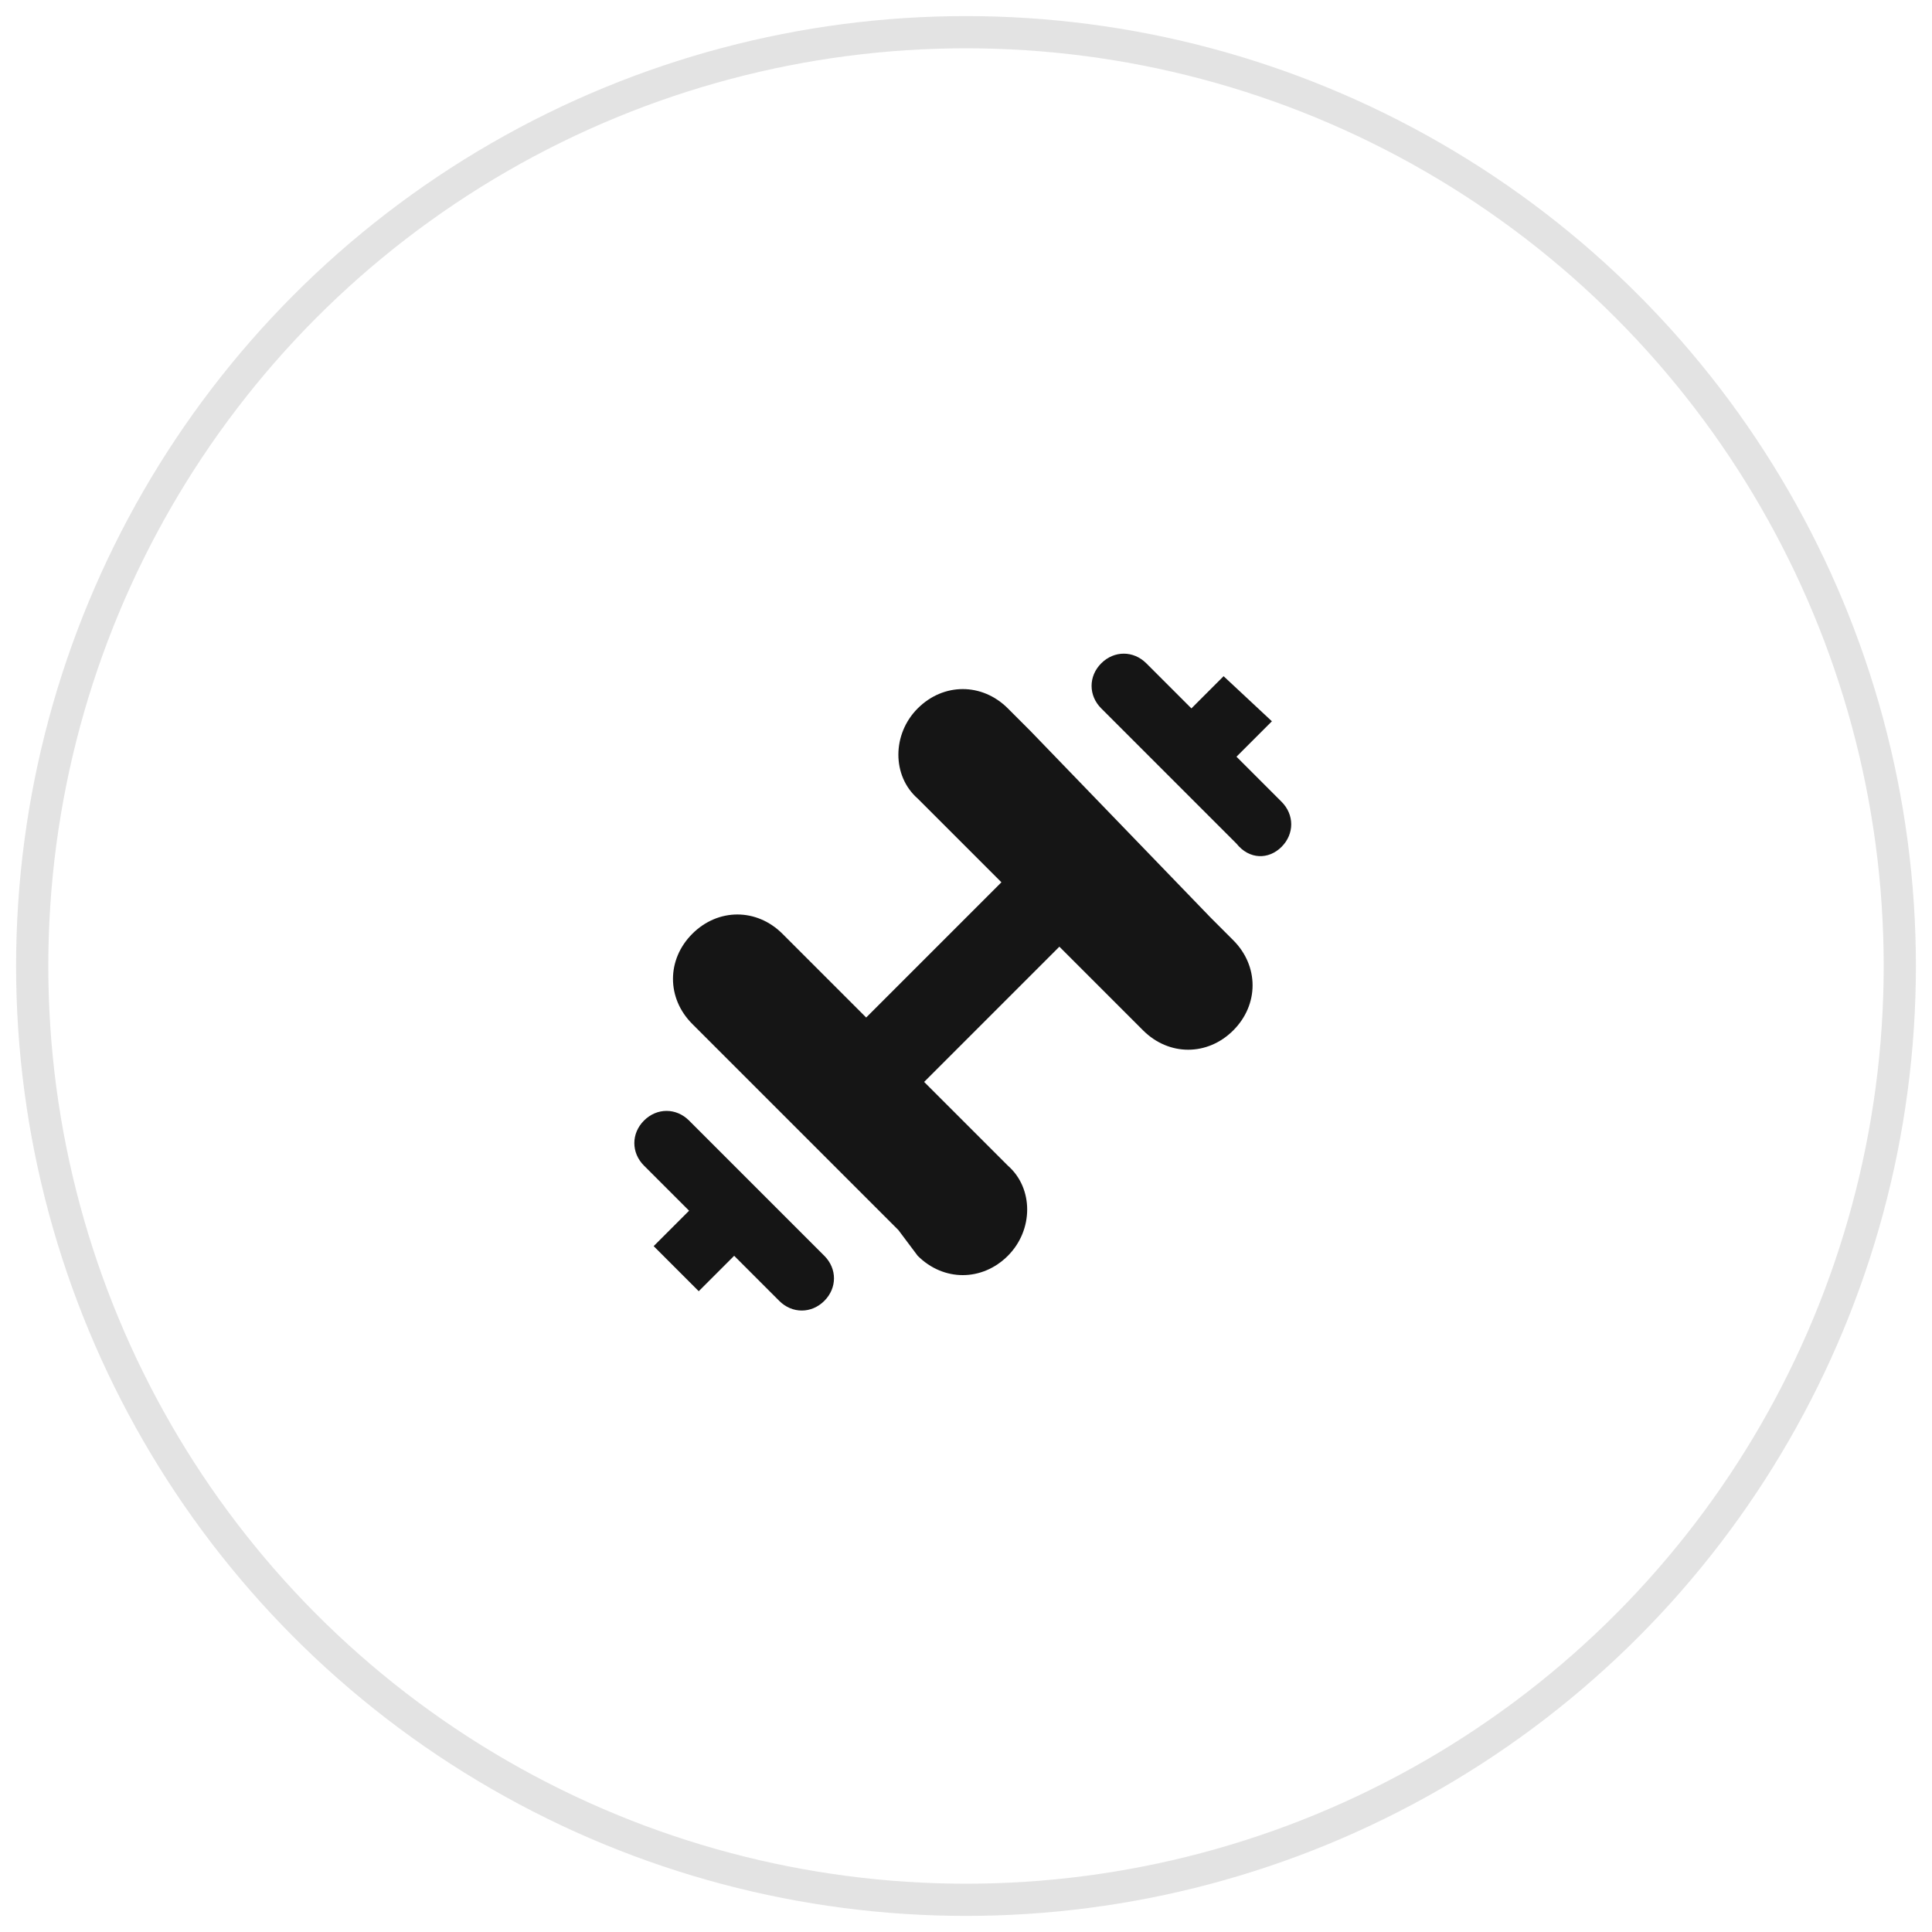
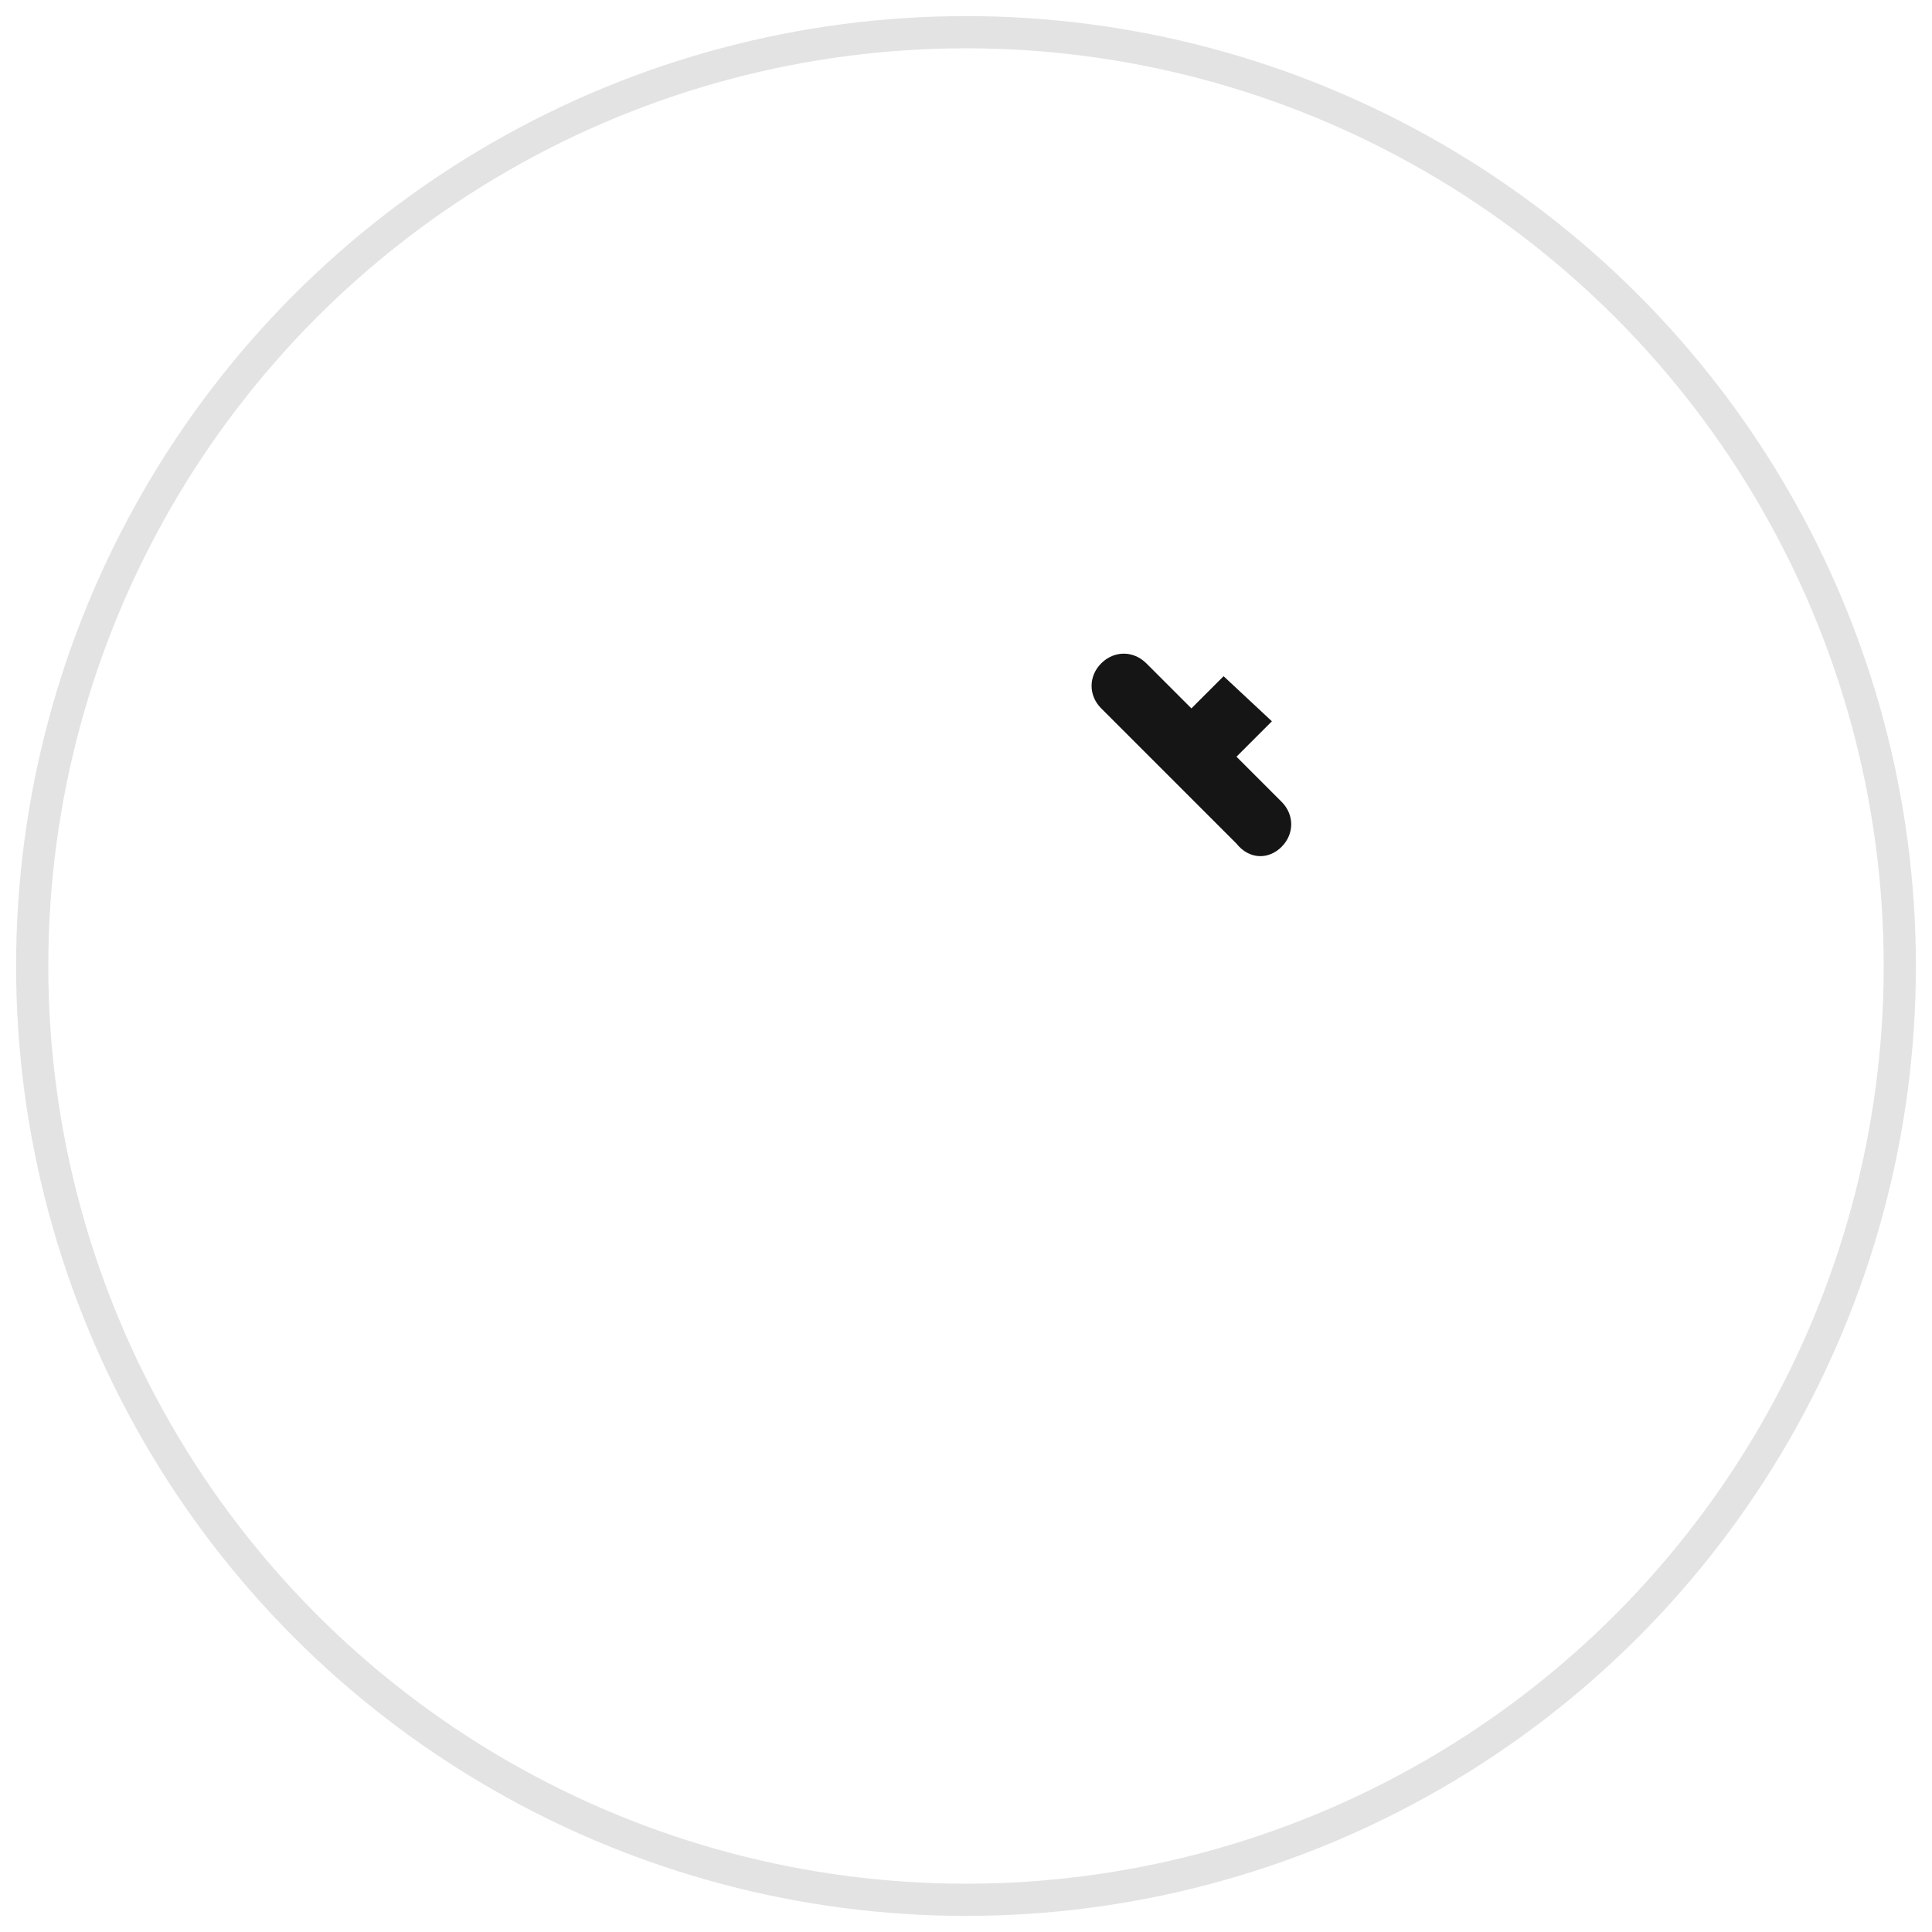
<svg xmlns="http://www.w3.org/2000/svg" xmlns:xlink="http://www.w3.org/1999/xlink" version="1.1" id="Layer_1" x="0px" y="0px" viewBox="0 0 60 60" style="enable-background:new 0 0 60 60;" xml:space="preserve">
  <style type="text/css">
	.st0{opacity:0.12;clip-path:url(#SVGID_2_);fill:none;stroke:#151515;stroke-miterlimit:10;}
	.st1{clip-path:url(#SVGID_4_);}
	.st2{clip-path:url(#SVGID_6_);fill:#151515;}
	.st3{clip-path:url(#SVGID_8_);}
	.st4{clip-path:url(#SVGID_10_);fill:#151515;}
	.st5{clip-path:url(#SVGID_12_);}
	.st6{clip-path:url(#SVGID_14_);fill:#151515;}
</style>
  <g>
    <defs>
      <rect id="SVGID_1_" x="-1140" y="-450" width="1440" height="2710" />
    </defs>
    <clipPath id="SVGID_2_">
      <use xlink:href="#SVGID_1_" style="overflow:visible;" />
    </clipPath>
    <circle class="st0" cx="30" cy="30" r="29" />
  </g>
  <g>
    <defs>
      <path id="SVGID_3_" d="M39.8,26.3c0.4-0.4,0.4-1,0-1.4l-1.4-1.4l1.1-1.1L38,21L37,22l-1.4-1.4c-0.4-0.4-1-0.4-1.4,0s-0.4,1,0,1.4    l4.2,4.2C38.8,26.7,39.4,26.7,39.8,26.3" />
    </defs>
    <clipPath id="SVGID_4_">
      <use xlink:href="#SVGID_3_" style="overflow:visible;" />
    </clipPath>
    <g class="st1">
      <defs>
        <rect id="SVGID_5_" x="-1140" y="-450" width="1440" height="2710" />
      </defs>
      <clipPath id="SVGID_6_">
        <use xlink:href="#SVGID_5_" style="overflow:visible;" />
      </clipPath>
      <rect x="28.8" y="15.3" class="st2" width="16.2" height="16.2" />
    </g>
  </g>
  <g>
    <defs>
      <path id="SVGID_7_" d="M28.5,39c0.8,0.8,2,0.8,2.8,0c0.8-0.8,0.8-2.1,0-2.8l-2.6-2.6l4.2-4.2l2.6,2.6c0.8,0.8,2,0.8,2.8,0    c0.8-0.8,0.8-2,0-2.8l-0.7-0.7L32,22.7L31.3,22c-0.8-0.8-2-0.8-2.8,0c-0.8,0.8-0.8,2.1,0,2.8l2.6,2.6l-4.2,4.2l-2.6-2.6    c-0.8-0.8-2-0.8-2.8,0c-0.8,0.8-0.8,2,0,2.8l0.7,0.7l5.7,5.7L28.5,39" />
    </defs>
    <clipPath id="SVGID_8_">
      <use xlink:href="#SVGID_7_" style="overflow:visible;" />
    </clipPath>
    <g class="st3">
      <defs>
-         <rect id="SVGID_9_" x="-1140" y="-450" width="1440" height="2710" />
-       </defs>
+         </defs>
      <clipPath id="SVGID_10_">
        <use xlink:href="#SVGID_9_" style="overflow:visible;" />
      </clipPath>
      <rect x="15.8" y="16.4" class="st4" width="28.2" height="28.2" />
    </g>
  </g>
  <g>
    <defs>
      <path id="SVGID_11_" d="M22.8,39l1.4,1.4c0.4,0.4,1,0.4,1.4,0c0.4-0.4,0.4-1,0-1.4l-4.2-4.2c-0.4-0.4-1-0.4-1.4,0s-0.4,1,0,1.4    l1.4,1.4l-1.1,1.1l1.4,1.4L22.8,39" />
    </defs>
    <clipPath id="SVGID_12_">
      <use xlink:href="#SVGID_11_" style="overflow:visible;" />
    </clipPath>
    <g class="st5">
      <defs>
        <rect id="SVGID_13_" x="-1140" y="-450" width="1440" height="2710" />
      </defs>
      <clipPath id="SVGID_14_">
        <use xlink:href="#SVGID_13_" style="overflow:visible;" />
      </clipPath>
-       <rect x="14.7" y="29.5" class="st6" width="16.2" height="16.2" />
    </g>
  </g>
</svg>